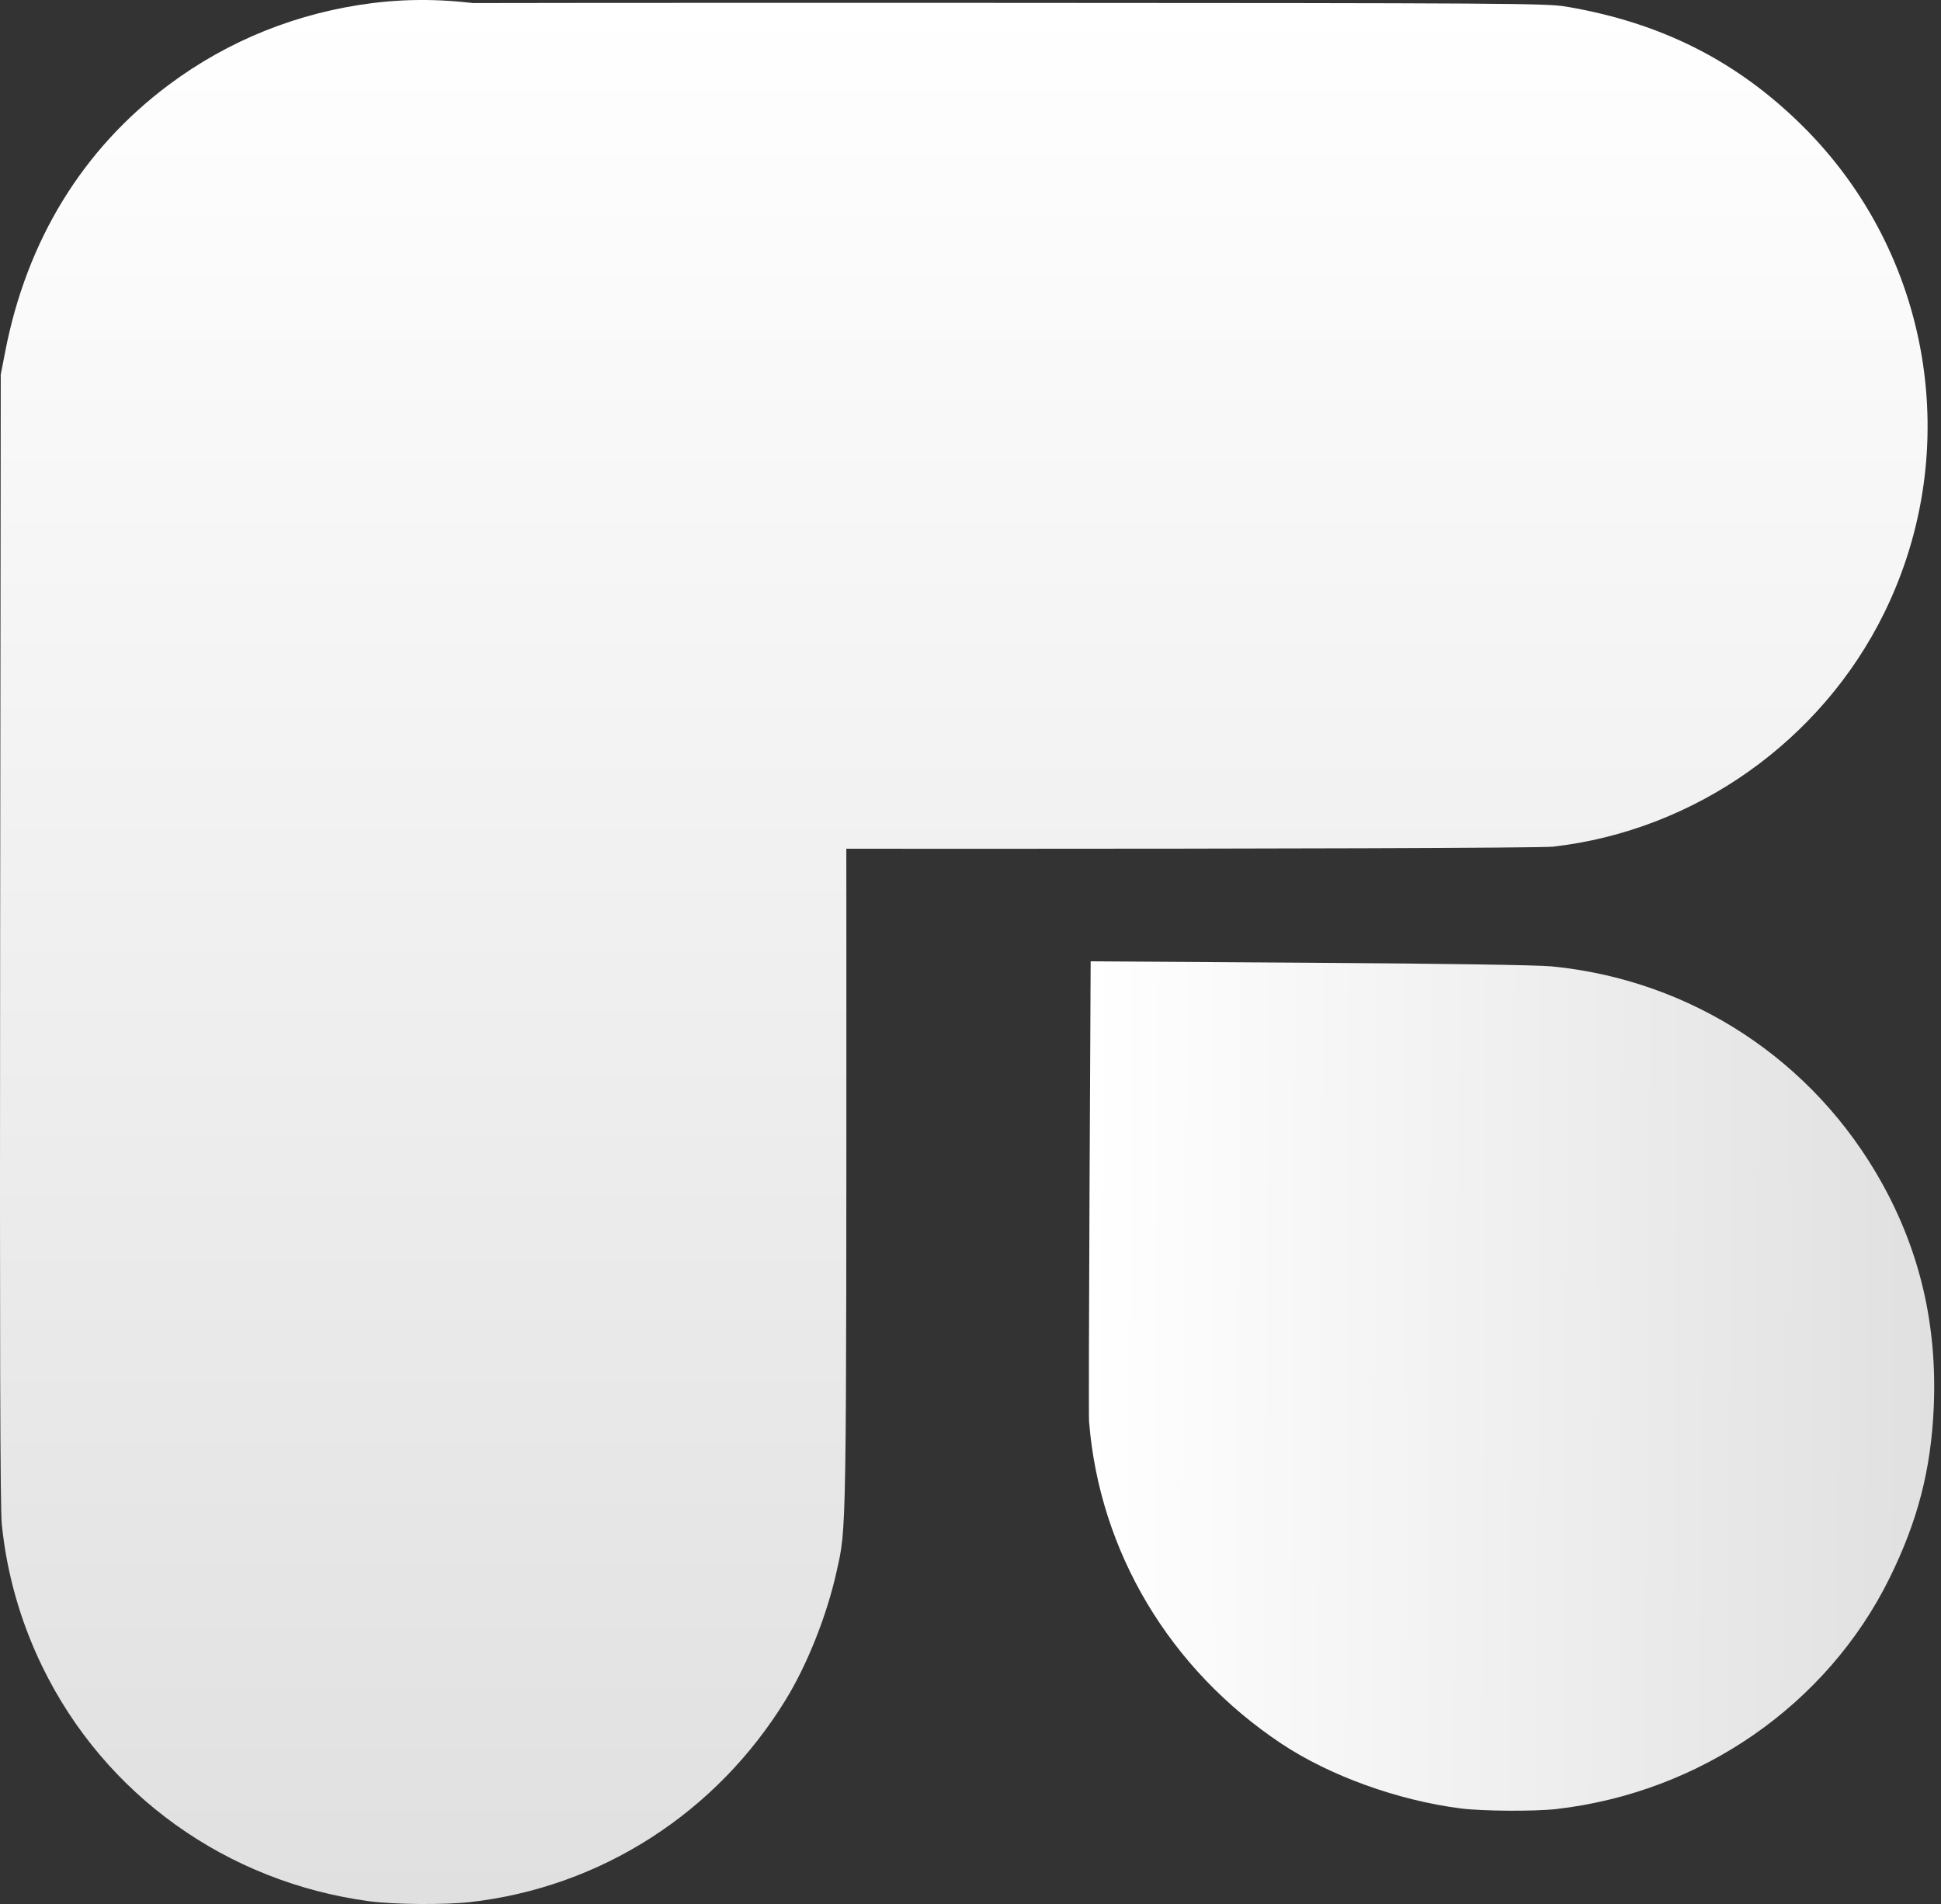
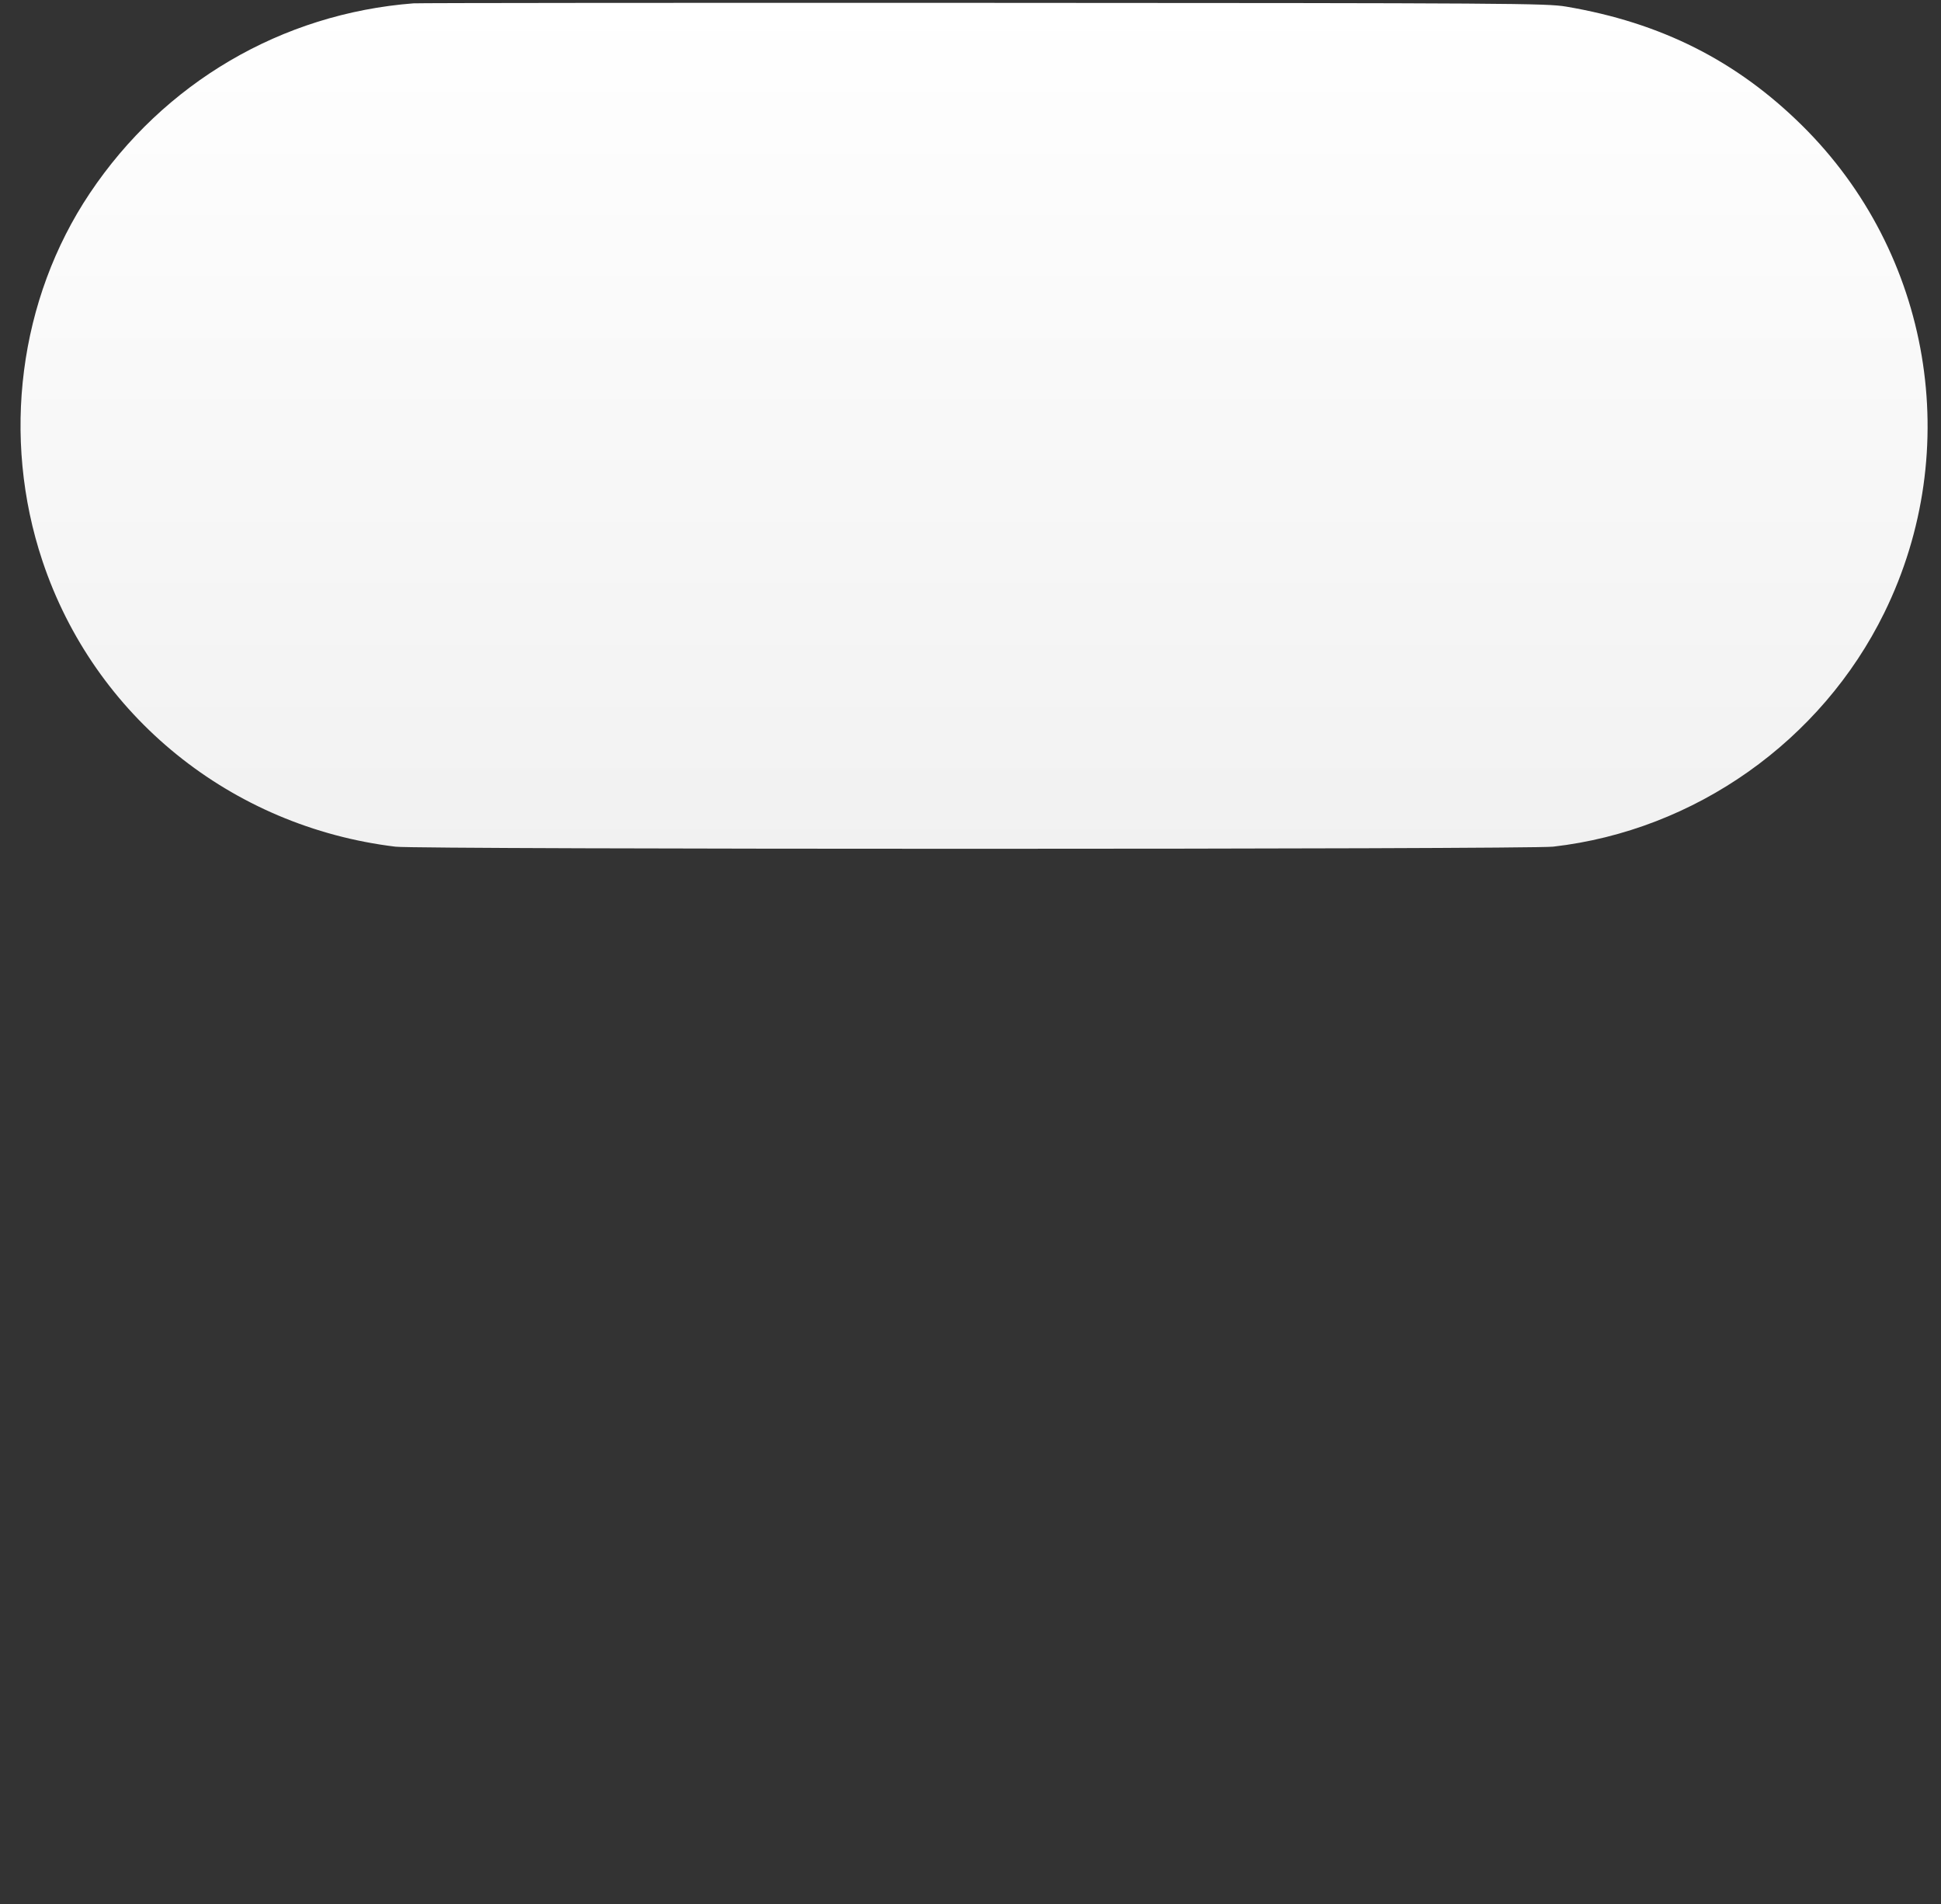
<svg xmlns="http://www.w3.org/2000/svg" width="313" height="307" viewBox="0 0 313 307" fill="none">
  <rect x="0" y="0" width="313" height="307" fill="#333333" stroke="none" />
-   <path d="M27.2 13.689C36.839 6.482 48.101 1.976 60.209 0.479C72.94 -1.094 86.443 1.234 98.27 7.04C119.684 17.554 133.752 37.891 136.151 61.801C136.372 64.008 136.484 94.8 136.484 153.78C136.484 249.094 136.532 246.083 134.88 253.5C133.328 260.466 130.206 268.326 126.734 274.003C115.522 292.338 96.812 304.333 75.753 306.687C71.633 307.147 63.504 307.078 59.569 306.55C36.533 303.456 16.888 289.379 6.85 268.773C3.304 261.494 1.082 253.691 0.287 245.733C0.026 243.119 -0.047 216.944 0.023 151.26L0.12 60.405L0.834 56.719C4.309 38.76 13.306 24.078 27.2 13.689Z" fill="url(#paint0_linear_5940_3891)" />
  <path d="M14.478 31.165C26.413 13.335 45.412 2.188 66.673 0.539C67.466 0.477 108.857 0.443 158.651 0.462C243.827 0.494 249.386 0.53 252.552 1.066C267.848 3.654 280.028 9.791 290.601 20.236C311.428 40.81 316.773 72.459 303.866 98.781C293.716 119.483 273.322 133.892 250.467 136.51C246.486 136.966 67.546 136.973 63.781 136.517C37.256 133.307 15.208 115.469 6.849 90.456C0.183 70.513 3.049 48.236 14.478 31.165Z" fill="url(#paint1_linear_5940_3891)" />
-   <path fill-rule="evenodd" clip-rule="evenodd" d="M175.618 229.191C177.292 250.18 188.626 269.159 206.641 281.141C214.436 286.325 225.41 290.287 235.563 291.582C239.053 292.027 247.467 292.081 250.962 291.681C274.216 289.018 294.629 274.872 304.706 254.438C309.261 245.202 311.395 236.942 311.832 226.861C312.399 213.763 309.64 201.84 303.474 190.752C292.46 170.945 272.759 158.02 250.224 155.816C247.918 155.591 233.323 155.371 211.208 155.228L175.876 155L175.696 191.454C175.597 211.504 175.562 228.486 175.618 229.191Z" fill="url(#paint2_linear_5940_3891)" />
  <defs>
    <linearGradient id="paint0_linear_5940_3891" x1="155.419" y1="306.993" x2="155.419" y2="0" gradientUnits="userSpaceOnUse">
      <stop stop-color="#E0E0E0" />
      <stop offset="1" stop-color="white" />
    </linearGradient>
    <linearGradient id="paint1_linear_5940_3891" x1="155.419" y1="306.993" x2="155.419" y2="0" gradientUnits="userSpaceOnUse">
      <stop stop-color="#E0E0E0" />
      <stop offset="1" stop-color="white" />
    </linearGradient>
    <linearGradient id="paint2_linear_5940_3891" x1="311.902" y1="224.131" x2="175.438" y2="223.255" gradientUnits="userSpaceOnUse">
      <stop stop-color="#E0E0E0" />
      <stop offset="1" stop-color="white" />
    </linearGradient>
  </defs>
</svg>